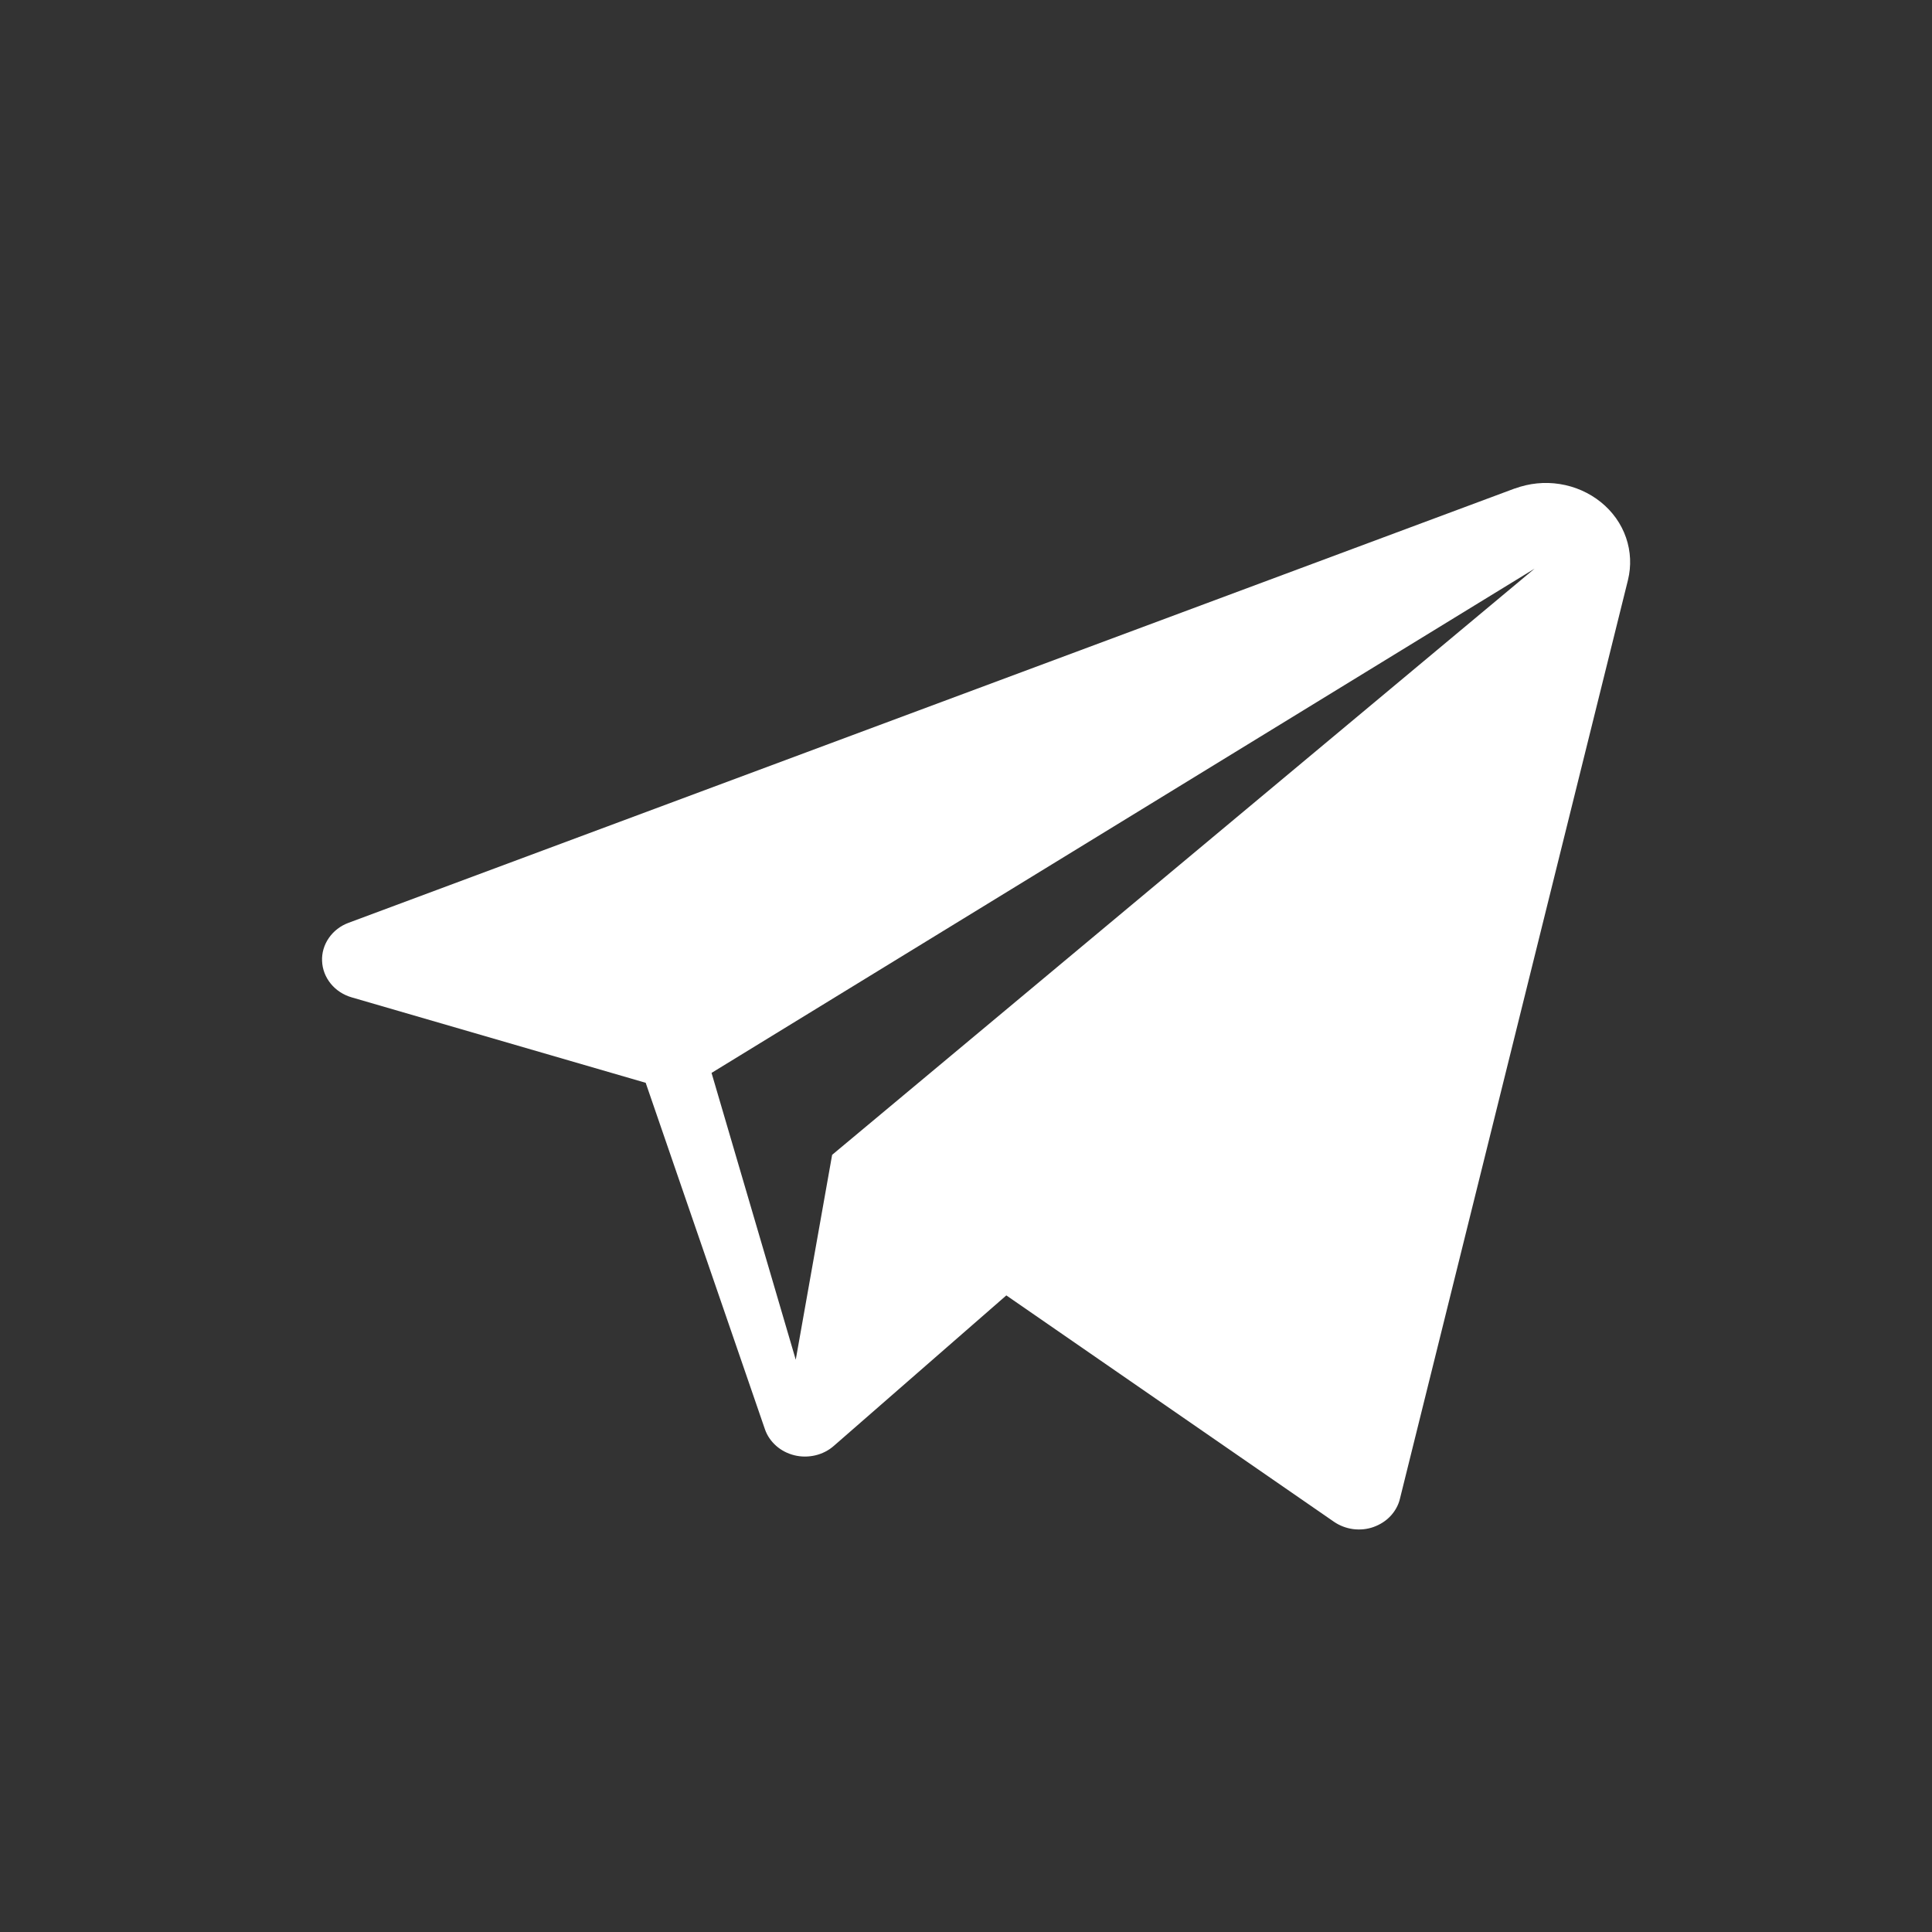
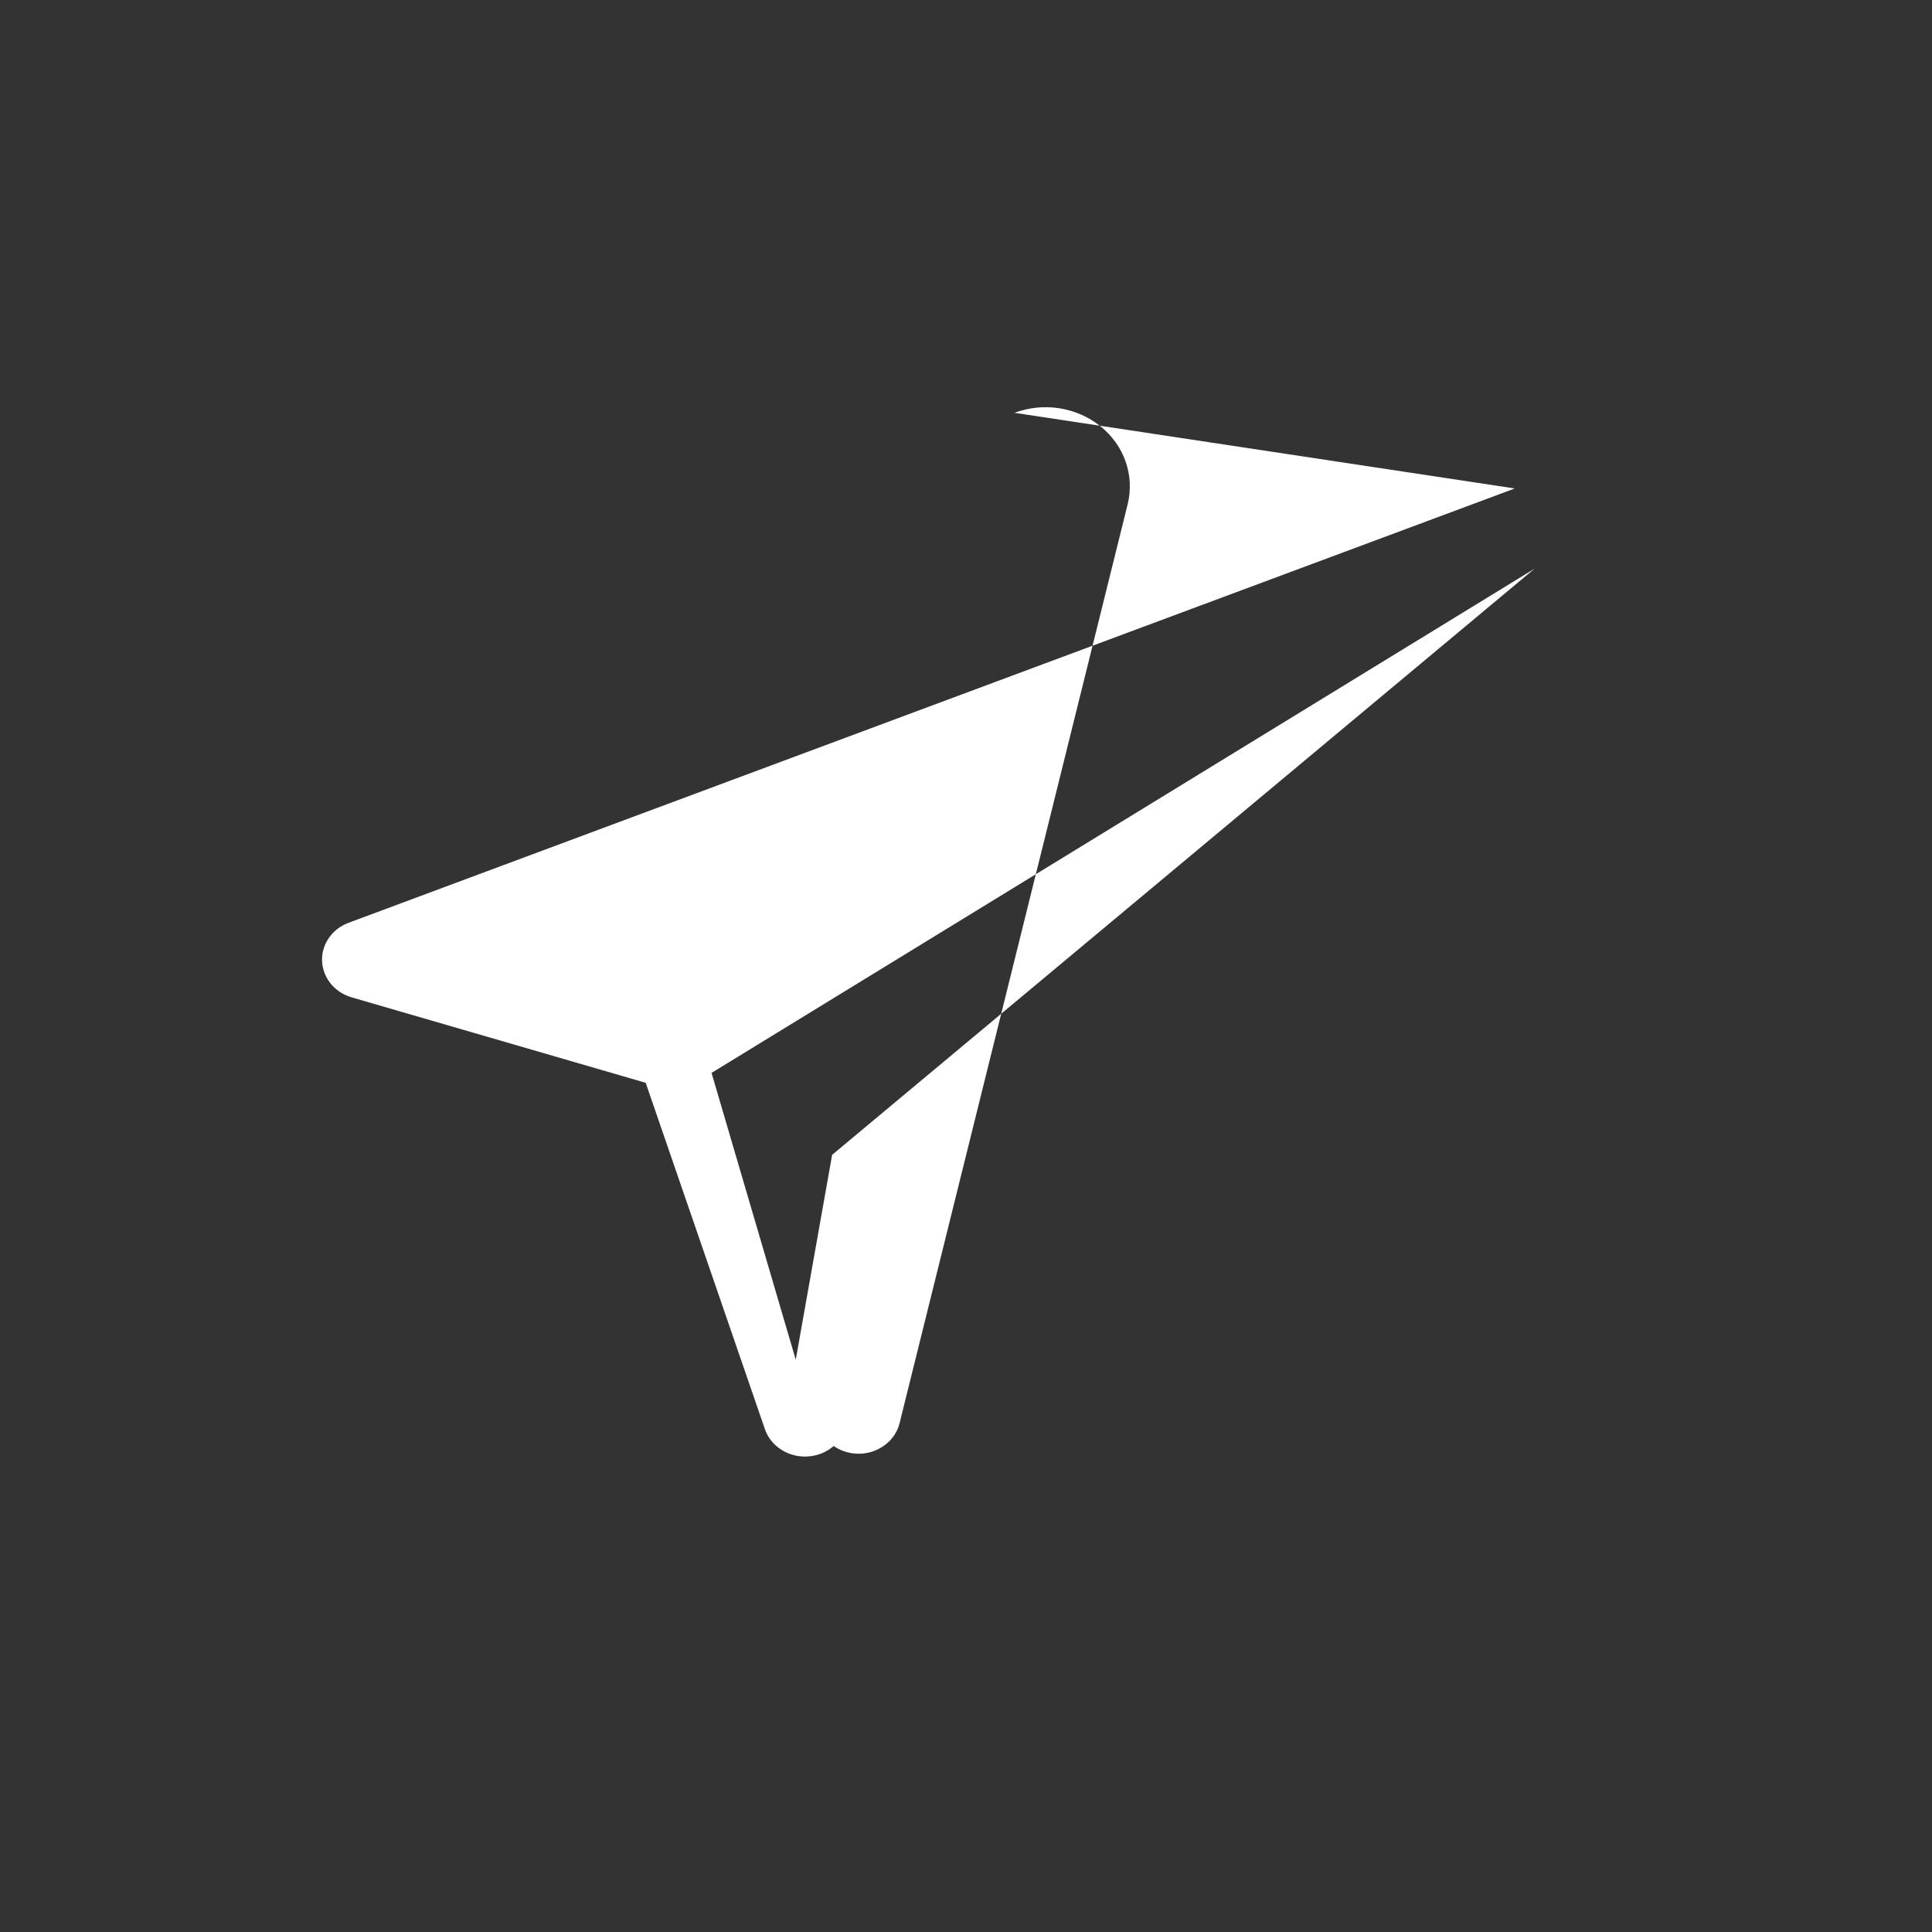
<svg xmlns="http://www.w3.org/2000/svg" fill="none" height="24" viewBox="0 0 24 24" width="24">
  <rect x="0" y="0" width="24" height="24" fill="#333333" stroke="none" />
-   <path clip-rule="evenodd" d="m18.817 6.068-14.486 5.395c-.101.037-.187.103-.246.189-.059.085-.089.186-.084.287.004.102.042.2.108.281.066.081.157.14.261.17l3.651 1.061 1.481 4.303c.027.079.075.149.139.206.064.057.142.097.227.118.085.021.174.021.26.001.085-.02.164-.06.228-.116l2.145-1.871 4.07 2.812c.07.048.151.079.237.091.086.011.173.003.254-.026s.154-.075.211-.136c.057-.061.098-.134.117-.213l2.833-11.414c.043-.175.035-.357-.024-.528s-.167-.323-.312-.44c-.145-.117-.321-.195-.51-.225-.189-.03-.382-.01-.56.056zm-8.48 8.278-.452 2.545-1.046-3.563 10.224-6.264-8.725 7.281z" fill="#fff" fill-rule="evenodd" />
+   <path clip-rule="evenodd" d="m18.817 6.068-14.486 5.395c-.101.037-.187.103-.246.189-.059.085-.089.186-.084.287.004.102.042.2.108.281.066.081.157.14.261.17l3.651 1.061 1.481 4.303c.027.079.075.149.139.206.064.057.142.097.227.118.085.021.174.021.26.001.085-.02.164-.06.228-.116c.07.048.151.079.237.091.086.011.173.003.254-.026s.154-.075.211-.136c.057-.061.098-.134.117-.213l2.833-11.414c.043-.175.035-.357-.024-.528s-.167-.323-.312-.44c-.145-.117-.321-.195-.51-.225-.189-.03-.382-.01-.56.056zm-8.48 8.278-.452 2.545-1.046-3.563 10.224-6.264-8.725 7.281z" fill="#fff" fill-rule="evenodd" />
</svg>